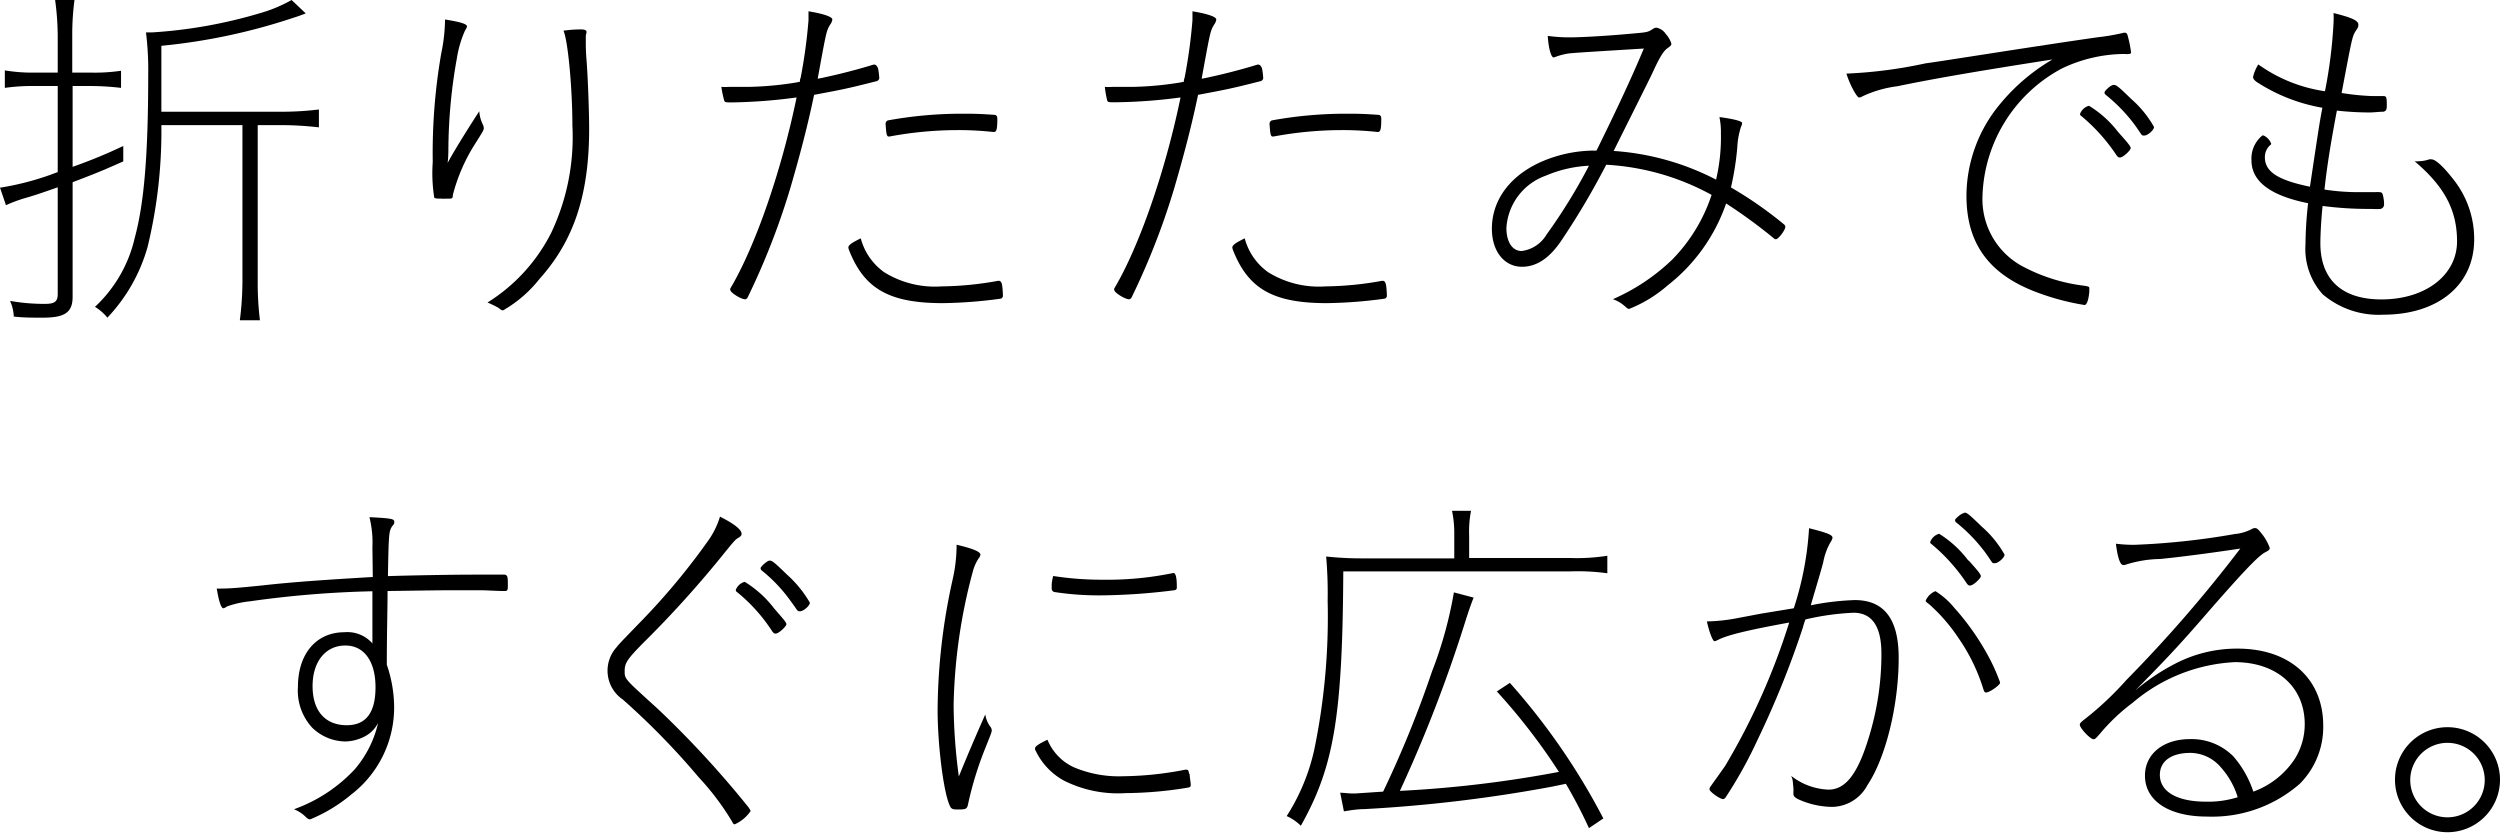
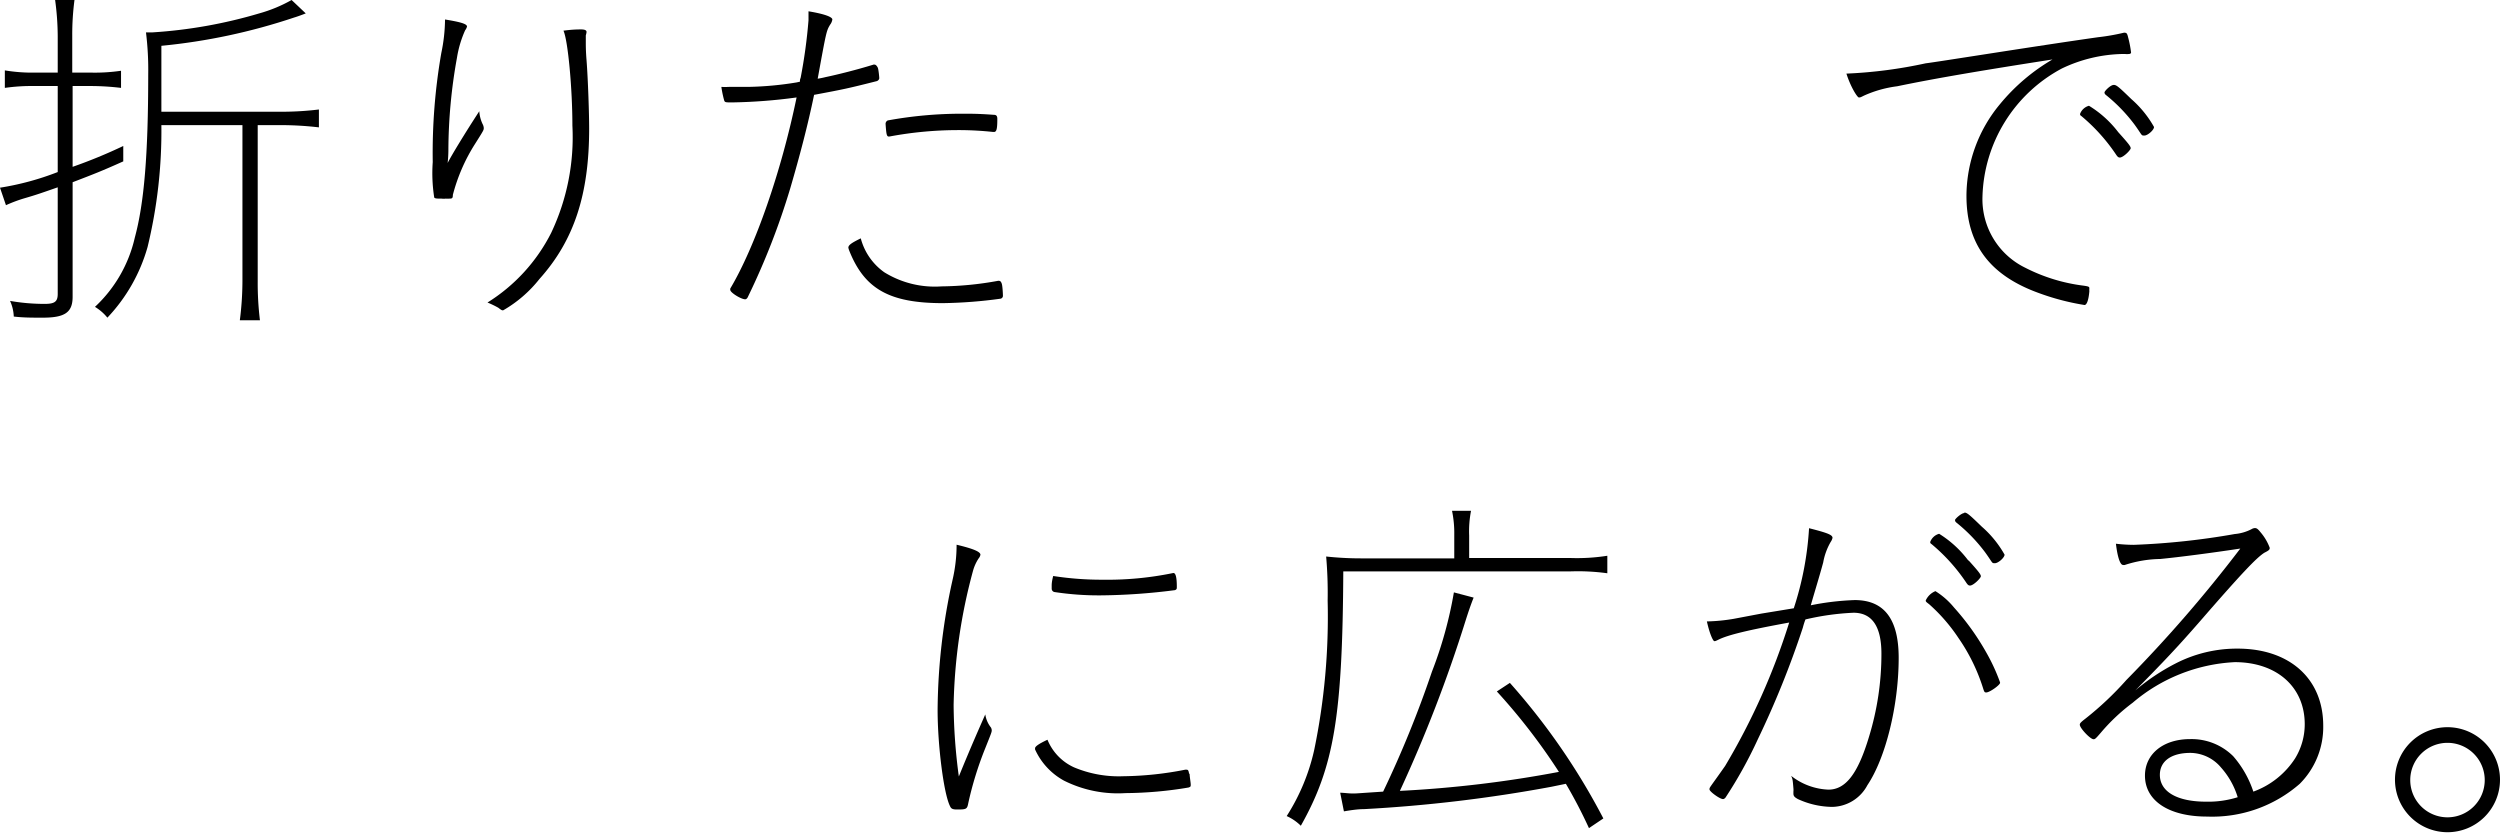
<svg xmlns="http://www.w3.org/2000/svg" viewBox="0 0 201.39 67.07">
  <g id="レイヤー_2" data-name="レイヤー 2">
    <g id="レイヤー_1-2" data-name="レイヤー 1">
      <path d="M5.85,23.91c0,1.26-.63,1.68-2.4,1.68-.87,0-1.59,0-2.34-.09a3.35,3.35,0,0,0-.3-1.26,16.11,16.11,0,0,0,2.79.24c.81,0,1.05-.18,1.05-.81V15.09c-1.29.45-1.71.6-2.64.87a11.53,11.53,0,0,0-1.53.57L0,15.12a22.35,22.35,0,0,0,4.65-1.26V6.93H2.79a15.39,15.39,0,0,0-2.4.15V5.67a13.38,13.38,0,0,0,2.37.18H4.65V2.94A22.12,22.12,0,0,0,4.44,0H6a21.35,21.35,0,0,0-.18,2.85v3H7.38A14.54,14.54,0,0,0,9.75,5.7V7.08a20.72,20.72,0,0,0-2.43-.15H5.85v6.51a41,41,0,0,0,4.08-1.68V13c-1.74.78-2.31,1-4.08,1.68ZM13,10.08a39.59,39.59,0,0,1-1.11,9.81,13.65,13.65,0,0,1-3.24,5.7,3.87,3.87,0,0,0-1-.87,10.94,10.94,0,0,0,3.21-5.58c.75-2.76,1.08-6.69,1.08-13.11a24.81,24.81,0,0,0-.18-3.42h.51a38.74,38.74,0,0,0,8.61-1.53A11.65,11.65,0,0,0,23.49,0l1.14,1.08c-.39.15-.72.27-.93.33A48.08,48.08,0,0,1,13,3.69V6.81C13,7.62,13,8.1,13,9h9.39a25,25,0,0,0,3.3-.18v1.44a26.65,26.65,0,0,0-3.3-.18H20.76V22.65a24.81,24.81,0,0,0,.18,3.15H19.32a25.21,25.21,0,0,0,.21-3.15V10.08Z" />
      <path d="M38.88,10a.79.79,0,0,1,.09.3c0,.18,0,.18-.72,1.32a14.35,14.35,0,0,0-1.77,4.08c0,.27-.06.3-.27.3a2.32,2.32,0,0,1-.3,0,1.23,1.23,0,0,1-.33,0c-.36,0-.54,0-.6-.09a12.56,12.56,0,0,1-.12-2.85,47,47,0,0,1,.69-8.79,13.67,13.67,0,0,0,.3-2.7c1.29.21,1.77.36,1.77.57a.87.87,0,0,1-.15.3,8.73,8.73,0,0,0-.66,2.22,42.42,42.42,0,0,0-.69,7.47,9.84,9.84,0,0,1-.06,1c.3-.6,1.47-2.52,2.55-4.17A2.79,2.79,0,0,0,38.88,10ZM46.8,2.37c.3,0,.45.06.45.21a1.52,1.52,0,0,1-.06.27c0,.09,0,.39,0,.6s0,.69.06,1.41c.12,1.56.21,4.32.21,5.49,0,5.28-1.2,9-4,12.12A10.19,10.19,0,0,1,40.53,25c-.09,0-.12,0-.39-.21a7.77,7.77,0,0,0-.87-.42,14.11,14.11,0,0,0,5.13-5.61,18,18,0,0,0,1.71-8.64c0-3-.36-6.87-.72-7.65C45.93,2.4,46.32,2.37,46.8,2.37Z" />
      <path d="M66.51,6.21c1-.21,2.55-.6,3.84-1a.18.18,0,0,1,.12,0c.09,0,.18.12.24.24s.12.75.12.84-.06.18-.18.24c-2.37.6-2.67.66-5.07,1.11-.51,2.46-1.14,4.86-1.92,7.53a58.15,58.15,0,0,1-3.39,8.7c-.06.15-.15.24-.24.24-.33,0-1.2-.54-1.2-.75a.23.23,0,0,1,0-.12c2-3.36,4.11-9.42,5.34-15.39A42.93,42.93,0,0,1,59,8.25c-.54,0-.6,0-.66-.15A8.59,8.59,0,0,1,58.11,7a5.17,5.17,0,0,0,.6,0l1.56,0a26.55,26.55,0,0,0,3.9-.36l.27-.06c0-.15,0-.15.06-.33a42.19,42.19,0,0,0,.63-4.62c0-.18,0-.33,0-.72,1.26.21,1.92.45,1.92.66a.9.9,0,0,1-.18.42c-.3.51-.3.51-1,4.35A6.69,6.69,0,0,0,66.51,6.21ZM80.43,22.62c.15,0,.21.06.27.24s.09.81.09.93a.24.24,0,0,1-.18.27,37.24,37.24,0,0,1-4.65.36c-4.32,0-6.33-1.14-7.56-4.26a1.22,1.22,0,0,1-.06-.21c0-.21.27-.39,1-.75a4.87,4.87,0,0,0,1.89,2.73,7.73,7.73,0,0,0,4.62,1.14,26.53,26.53,0,0,0,4.56-.45ZM71.61,11h0c-.18,0-.21-.15-.27-1a.3.3,0,0,1,.18-.3,33.19,33.19,0,0,1,6-.54c.78,0,1.32,0,2.55.09.21,0,.27.12.27.33,0,.81-.06,1.05-.27,1.05H80a26,26,0,0,0-2.79-.15,30.13,30.13,0,0,0-5.52.51Z" />
-       <path d="M97.44,6.21c1-.21,2.55-.6,3.84-1a.18.18,0,0,1,.12,0c.09,0,.18.12.24.24s.12.75.12.84-.06.18-.18.24c-2.37.6-2.67.66-5.07,1.11-.51,2.46-1.14,4.86-1.92,7.53a58.15,58.15,0,0,1-3.39,8.7c-.06.15-.15.24-.24.24-.33,0-1.2-.54-1.2-.75a.23.23,0,0,1,0-.12c2-3.36,4.11-9.42,5.34-15.39a42.93,42.93,0,0,1-5.25.39c-.54,0-.6,0-.66-.15A8.59,8.59,0,0,1,89,7a5.17,5.17,0,0,0,.6,0L91.2,7a26.55,26.55,0,0,0,3.9-.36l.27-.06c0-.15,0-.15.06-.33a42.19,42.19,0,0,0,.63-4.62c0-.18,0-.33,0-.72,1.26.21,1.92.45,1.92.66a.9.9,0,0,1-.18.42c-.3.51-.3.51-1,4.35A6.69,6.69,0,0,0,97.44,6.21Zm13.92,16.41c.15,0,.21.06.27.24s.09.81.09.93a.24.24,0,0,1-.18.27,37.24,37.24,0,0,1-4.65.36c-4.32,0-6.33-1.14-7.56-4.26a1.22,1.22,0,0,1-.06-.21c0-.21.27-.39,1-.75a4.87,4.87,0,0,0,1.89,2.73,7.73,7.73,0,0,0,4.62,1.14,26.53,26.53,0,0,0,4.56-.45ZM102.54,11h0c-.18,0-.21-.15-.27-1a.3.3,0,0,1,.18-.3,33.19,33.19,0,0,1,6-.54c.78,0,1.32,0,2.55.09.21,0,.27.12.27.33,0,.81-.06,1.05-.27,1.05h-.06a26,26,0,0,0-2.79-.15,30.13,30.13,0,0,0-5.52.51Z" />
-       <path d="M143.73,18.09a.26.26,0,0,1,.09.18c0,.27-.57,1-.75,1l-.09,0a42.15,42.15,0,0,0-3.93-2.88,14.29,14.29,0,0,1-4.71,6.6,10.76,10.76,0,0,1-3.09,1.89c-.12,0-.12,0-.39-.24a2.92,2.92,0,0,0-.93-.54,16.31,16.31,0,0,0,4.77-3.18,13.46,13.46,0,0,0,3.18-5.22,19.91,19.91,0,0,0-8.49-2.43,61,61,0,0,1-3.54,6c-1,1.53-2.07,2.22-3.24,2.22-1.44,0-2.43-1.26-2.43-3.06,0-2.37,1.53-4.38,4.2-5.49a10.84,10.84,0,0,1,4.23-.81c1.83-3.72,2.88-6,3.81-8.22-3.36.21-5,.3-6,.39a5.11,5.11,0,0,0-1.08.27l-.18.06c-.21,0-.42-.75-.48-1.74a12.13,12.13,0,0,0,1.74.12c1,0,3-.12,4.68-.27s1.59-.12,2.07-.42a.48.48,0,0,1,.27-.09,1.15,1.15,0,0,1,.75.51,2,2,0,0,1,.45.78c0,.12-.06.18-.27.33-.36.24-.66.72-1.29,2.1-.18.39-2.49,5-3.09,6.21a21,21,0,0,1,8.25,2.31,14.9,14.9,0,0,0,.39-3.72,6,6,0,0,0-.12-1.32c1.14.15,1.83.33,1.83.48a.79.79,0,0,1-.09.3,6.22,6.22,0,0,0-.3,1.65,23.09,23.09,0,0,1-.51,3.24A31.61,31.61,0,0,1,143.73,18.09ZM124.5,14.16a4.77,4.77,0,0,0-3.15,4.2c0,1.14.48,1.86,1.23,1.86a2.73,2.73,0,0,0,2-1.32A44.44,44.44,0,0,0,128,13.35,10.09,10.09,0,0,0,124.5,14.16Z" />
      <path d="M155.13,5.1C156,5,163.92,3.72,169,3a17.23,17.23,0,0,0,2.07-.36.23.23,0,0,1,.12,0c.12,0,.18.09.24.36a8.69,8.69,0,0,1,.24,1.23c0,.06-.06.12-.18.12a1.24,1.24,0,0,1-.3,0h-.24a11.82,11.82,0,0,0-4.86,1.17,12.07,12.07,0,0,0-6.39,10.32,6.14,6.14,0,0,0,3.45,5.73,14.1,14.1,0,0,0,4.68,1.44c.42.06.48.09.48.21v0a1.62,1.62,0,0,0,0,.24c-.06.72-.21,1.11-.39,1.11a19.69,19.69,0,0,1-3.78-1c-3.9-1.44-5.73-3.93-5.73-7.8a11.61,11.61,0,0,1,2.7-7.38,15.75,15.75,0,0,1,4.23-3.6c-5.58.87-9.33,1.5-12.51,2.16a9.36,9.36,0,0,0-2.67.75c-.3.15-.3.15-.42.15s-.66-.84-1-1.92A37.33,37.33,0,0,0,155.13,5.1Zm15.51,5.55c.81.9,1,1.14,1,1.29s-.6.75-.87.75c-.12,0-.18-.06-.27-.18a14.67,14.67,0,0,0-2.82-3.15c-.09-.06-.12-.09-.12-.18a1.06,1.06,0,0,1,.72-.66A8.6,8.6,0,0,1,170.64,10.65Zm-.36-3.81c.21,0,.39.15,1.41,1.14a8.52,8.52,0,0,1,1.83,2.25c0,.24-.51.69-.78.69s-.15,0-.78-.87a13.25,13.25,0,0,0-2.28-2.37c-.12-.09-.15-.15-.15-.24S170,6.84,170.28,6.84Z" />
-       <path d="M191.13,7.74c.24,0,.36,0,.87,0,.24,0,.27.09.27.75,0,.36-.06.45-.27.51-.39,0-.72.06-1.17.06a24.32,24.32,0,0,1-2.58-.15c-.54,2.85-.81,4.62-1,6.36a17.91,17.91,0,0,0,2.76.21c.39,0,.75,0,1.35,0a1.13,1.13,0,0,1,.3,0c.24,0,.27.09.33.39s.06.45.06.6-.09.33-.3.36-.57,0-.9,0a28.15,28.15,0,0,1-3.75-.24c-.09.78-.18,2.22-.18,3,0,2.94,1.74,4.53,4.92,4.53,3.54,0,6.09-1.95,6.09-4.68,0-2.49-1-4.41-3.42-6.45a1.38,1.38,0,0,0,.3,0,2.76,2.76,0,0,0,.87-.15.51.51,0,0,1,.21,0c.3,0,.93.57,1.68,1.53a7.71,7.71,0,0,1,1.74,4.92c0,3.66-2.91,6.06-7.32,6.06a6.93,6.93,0,0,1-4.89-1.65,5.45,5.45,0,0,1-1.38-4,32.55,32.55,0,0,1,.21-3.33c-3-.6-4.56-1.74-4.56-3.45a2.4,2.4,0,0,1,.87-2,.23.23,0,0,1,.12,0,1.19,1.19,0,0,1,.6.66s0,.06-.06.09a1.29,1.29,0,0,0-.45,1c0,1.14,1,1.83,3.63,2.37.75-5,.75-5,1-6.36a14.09,14.09,0,0,1-5.28-2.07c-.21-.15-.3-.27-.3-.42a3.26,3.26,0,0,1,.42-1,12.24,12.24,0,0,0,5.37,2.16,38.54,38.54,0,0,0,.69-5.49,7.87,7.87,0,0,0,0-.81c1.44.36,2,.6,2,.93,0,.15,0,.21-.21.51-.3.48-.3.6-1.14,5A19.52,19.52,0,0,0,191.13,7.74Z" />
-       <path d="M30,44.09a8.39,8.39,0,0,0-.24-2.43c1.8.09,2,.15,2,.36s0,.15-.18.39c-.24.39-.27.51-.33,4,1.71-.06,5.37-.12,6.84-.12.12,0,1,0,2.58,0,.21.06.24.15.24.78,0,.45,0,.54-.27.54s-.3,0-1.68-.06c-.18,0-1.74,0-2.58,0s-.9,0-5.16.06c0,1.41-.06,3.39-.06,5.94A10.6,10.6,0,0,1,31.75,57a8.84,8.84,0,0,1-3.45,7A12.65,12.65,0,0,1,25,66c-.12,0-.18,0-.42-.24a2.86,2.86,0,0,0-.9-.57,12.39,12.39,0,0,0,4.89-3.21,8.72,8.72,0,0,0,1.89-3.75,2.5,2.5,0,0,1-1.17,1.14,3.54,3.54,0,0,1-1.47.36,3.9,3.9,0,0,1-2.67-1.11A4.4,4.4,0,0,1,24,55.34c0-2.67,1.47-4.41,3.75-4.41a2.68,2.68,0,0,1,2.25.9v-4.2a82.44,82.44,0,0,0-9.87.81,7.76,7.76,0,0,0-1.86.42A.67.67,0,0,1,18,49c-.18,0-.36-.51-.54-1.59a2.15,2.15,0,0,0,.39,0c.66,0,1.41-.06,3.18-.24,2.4-.27,4.92-.45,9-.69ZM27.82,52c-1.59,0-2.64,1.29-2.64,3.27s1,3.15,2.76,3.15c1.53,0,2.31-1,2.31-3.06S29.35,52,27.82,52Z" />
-       <path d="M59.74,43c0,.12-.06.21-.27.33s-.3.21-1.08,1.17A85.64,85.64,0,0,1,52,51.61c-1.5,1.5-1.68,1.8-1.68,2.46s0,.6,2.73,3.09a79.64,79.64,0,0,1,7.26,7.89c.09.15.15.21.15.3a3.12,3.12,0,0,1-1.26,1.05c-.09,0-.12,0-.24-.24a21,21,0,0,0-2.67-3.54,60.1,60.1,0,0,0-6.12-6.27,2.81,2.81,0,0,1-.51-4.2c.21-.27.21-.27,2.07-2.19a54.44,54.44,0,0,0,5.37-6.48,6.71,6.71,0,0,0,.9-1.86C59.14,42.19,59.74,42.67,59.74,43Zm2.61,6c.78.9,1,1.14,1,1.29s-.6.75-.87.75c-.12,0-.18-.06-.27-.18a13.51,13.51,0,0,0-2.82-3.15.22.22,0,0,1-.12-.18,1.06,1.06,0,0,1,.72-.66A8.6,8.6,0,0,1,62.35,49ZM62,45.16c.21,0,.39.15,1.41,1.14a9.24,9.24,0,0,1,1.83,2.25c0,.24-.51.69-.78.69s-.15,0-.78-.84A12.44,12.44,0,0,0,61.42,46c-.12-.09-.15-.15-.15-.24S61.78,45.16,62,45.16Z" />
      <path d="M79.83,58.61a.56.56,0,0,1,.06.21c0,.15,0,.15-.54,1.5A27.65,27.65,0,0,0,78,64.7c-.09.48-.15.51-.9.51-.36,0-.48-.06-.57-.27-.51-1-1-4.92-1-7.74a49.41,49.41,0,0,1,1.2-10.47,12.52,12.52,0,0,0,.33-2.85c1.38.33,1.92.57,1.92.81a.68.68,0,0,1-.15.3,3.52,3.52,0,0,0-.45,1,44.3,44.3,0,0,0-1.56,10.8,45,45,0,0,0,.42,5.76c1-2.46,1.74-4.11,2.13-5A2.23,2.23,0,0,0,79.83,58.61Zm16,3.72c0,.21.09.72.09.87s0,.18-.18.24a31.67,31.67,0,0,1-5.07.45,9.7,9.7,0,0,1-4.95-1,5.4,5.4,0,0,1-2.34-2.52v-.09c0-.15.3-.36,1-.69a4.18,4.18,0,0,0,2.13,2.22,9.31,9.31,0,0,0,4,.72A26.92,26.92,0,0,0,95.49,62C95.7,62,95.73,62,95.79,62.33ZM94.53,46.16c.18,0,.27.36.27,1.11,0,.15,0,.21-.15.27a49.75,49.75,0,0,1-5.88.42,23.67,23.67,0,0,1-3.84-.27.28.28,0,0,1-.21-.27v-.21c0-.15,0-.33.12-.81a25.69,25.69,0,0,0,4,.3,26.21,26.21,0,0,0,5.67-.54Z" />
      <path d="M117.15,43.07a8.89,8.89,0,0,0-.18-1.92h1.53a8.69,8.69,0,0,0-.15,2v1.8h8.13a15.71,15.71,0,0,0,3-.18v1.41a17.38,17.38,0,0,0-3-.15H108.21c-.06,11.67-.75,15.75-3.42,20.49a3.87,3.87,0,0,0-1.14-.78,16.5,16.5,0,0,0,2.22-5.34,52.88,52.88,0,0,0,1.08-12,34.16,34.16,0,0,0-.12-3.57,26.25,26.25,0,0,0,2.82.15h7.5ZM128,66.71a39.26,39.26,0,0,0-1.86-3.57l-1.17.24a116.43,116.43,0,0,1-15.09,1.8c-.57,0-1.26.12-1.62.18l-.3-1.5c.3,0,.66.06,1,.06s.18,0,2.46-.15a86.65,86.65,0,0,0,3.93-9.66,33,33,0,0,0,1.77-6.39l1.59.42c-.24.6-.45,1.23-.66,1.89a112.56,112.56,0,0,1-5.28,13.68,93.87,93.87,0,0,0,12.81-1.53,48.69,48.69,0,0,0-5-6.48l1.05-.69a53.58,53.58,0,0,1,7.53,10.92Z" />
      <path d="M144.5,49a25.45,25.45,0,0,0,1.23-6.45c1.53.39,1.89.54,1.89.78a.93.93,0,0,1-.15.33,5.09,5.09,0,0,0-.6,1.65c-.3,1.11-.72,2.46-1,3.45a21.27,21.27,0,0,1,3.54-.42c2.37,0,3.54,1.53,3.54,4.65,0,3.84-1.05,8.07-2.52,10.26A3.27,3.27,0,0,1,147.59,65a6.75,6.75,0,0,1-2.76-.63c-.27-.15-.36-.24-.36-.45v-.15a1.32,1.32,0,0,0,0-.27c-.06-.72-.06-.72-.18-1a5.18,5.18,0,0,0,3,1.11c1.38,0,2.37-1.26,3.27-4.26a22.72,22.72,0,0,0,1-6.69c0-2.19-.75-3.3-2.25-3.3a20.82,20.82,0,0,0-3.87.54,5.92,5.92,0,0,0-.21.66,74.45,74.45,0,0,1-3.63,9A35.48,35.48,0,0,1,139,64.25c-.09.09-.12.12-.21.12-.24,0-1.08-.6-1.08-.78s0-.09,1.26-1.89a54,54,0,0,0,5.16-11.55c-3.45.63-4.89,1-5.64,1.35-.24.12-.3.15-.39.15s-.36-.51-.6-1.59a14.55,14.55,0,0,0,2.16-.21l2.22-.42ZM161.12,55c0,.18-.84.78-1.11.78-.12,0-.15,0-.24-.27a14.92,14.92,0,0,0-2-4.11,13.94,13.94,0,0,0-2.37-2.73c-.24-.18-.27-.21-.27-.3a1.47,1.47,0,0,1,.78-.75,6.16,6.16,0,0,1,1.5,1.32A20.17,20.17,0,0,1,160,52.55a15.17,15.17,0,0,1,1.11,2.4Zm-2.55-9.87c.81.9,1,1.14,1,1.29s-.6.75-.87.75c-.12,0-.18-.06-.27-.18a14.67,14.67,0,0,0-2.82-3.15c-.09-.06-.12-.09-.12-.18a1.06,1.06,0,0,1,.72-.66A8.6,8.6,0,0,1,158.57,45.17Zm-.33-3.84c.21,0,.39.15,1.41,1.14a8.52,8.52,0,0,1,1.83,2.25c0,.24-.51.69-.78.69s-.15,0-.78-.87a13.25,13.25,0,0,0-2.28-2.37c-.12-.09-.15-.15-.15-.24S158,41.33,158.24,41.33Z" />
      <path d="M175.25,53.45a10.79,10.79,0,0,1,5-1.2c4.2,0,6.9,2.43,6.9,6.21a6.47,6.47,0,0,1-1.89,4.68,10.73,10.73,0,0,1-7.47,2.64c-3.06,0-5-1.26-5-3.3,0-1.74,1.47-2.94,3.63-2.94a4.75,4.75,0,0,1,3.48,1.38,8.28,8.28,0,0,1,1.62,2.85,6.74,6.74,0,0,0,3.36-2.67,5.26,5.26,0,0,0,.78-2.76c0-3-2.25-5-5.64-5a13.72,13.72,0,0,0-8.22,3.27,15.53,15.53,0,0,0-2.58,2.43c-.39.45-.45.51-.57.51-.27,0-1.11-.9-1.11-1.17,0-.12.09-.21.48-.51a25.5,25.5,0,0,0,3.27-3.09,110.12,110.12,0,0,0,9.18-10.59c-2.37.36-4.92.69-6.45.84a9.59,9.59,0,0,0-2.85.48.33.33,0,0,1-.15,0c-.24,0-.45-.69-.57-1.71a12.36,12.36,0,0,0,1.44.09,59.09,59.09,0,0,0,8.13-.87,3.64,3.64,0,0,0,1.35-.39.57.57,0,0,1,.27-.09c.15,0,.24.06.48.36a4.1,4.1,0,0,1,.72,1.23c0,.15-.06.21-.42.39-.63.39-1.83,1.65-5.19,5.52-1.83,2.1-2.94,3.27-5.22,5.58A16.9,16.9,0,0,1,175.25,53.45Zm3.66,8.37a3.26,3.26,0,0,0-2.46-1.17c-1.53,0-2.46.66-2.46,1.77,0,1.35,1.38,2.16,3.72,2.16a7.92,7.92,0,0,0,2.55-.36A6.39,6.39,0,0,0,178.91,61.82Z" />
      <path d="M201.39,62.84a4.23,4.23,0,1,1-4.23-4.26A4.23,4.23,0,0,1,201.39,62.84Zm-7.23,0a3,3,0,1,0,3-3A3,3,0,0,0,194.16,62.81Z" />
    </g>
  </g>
</svg>